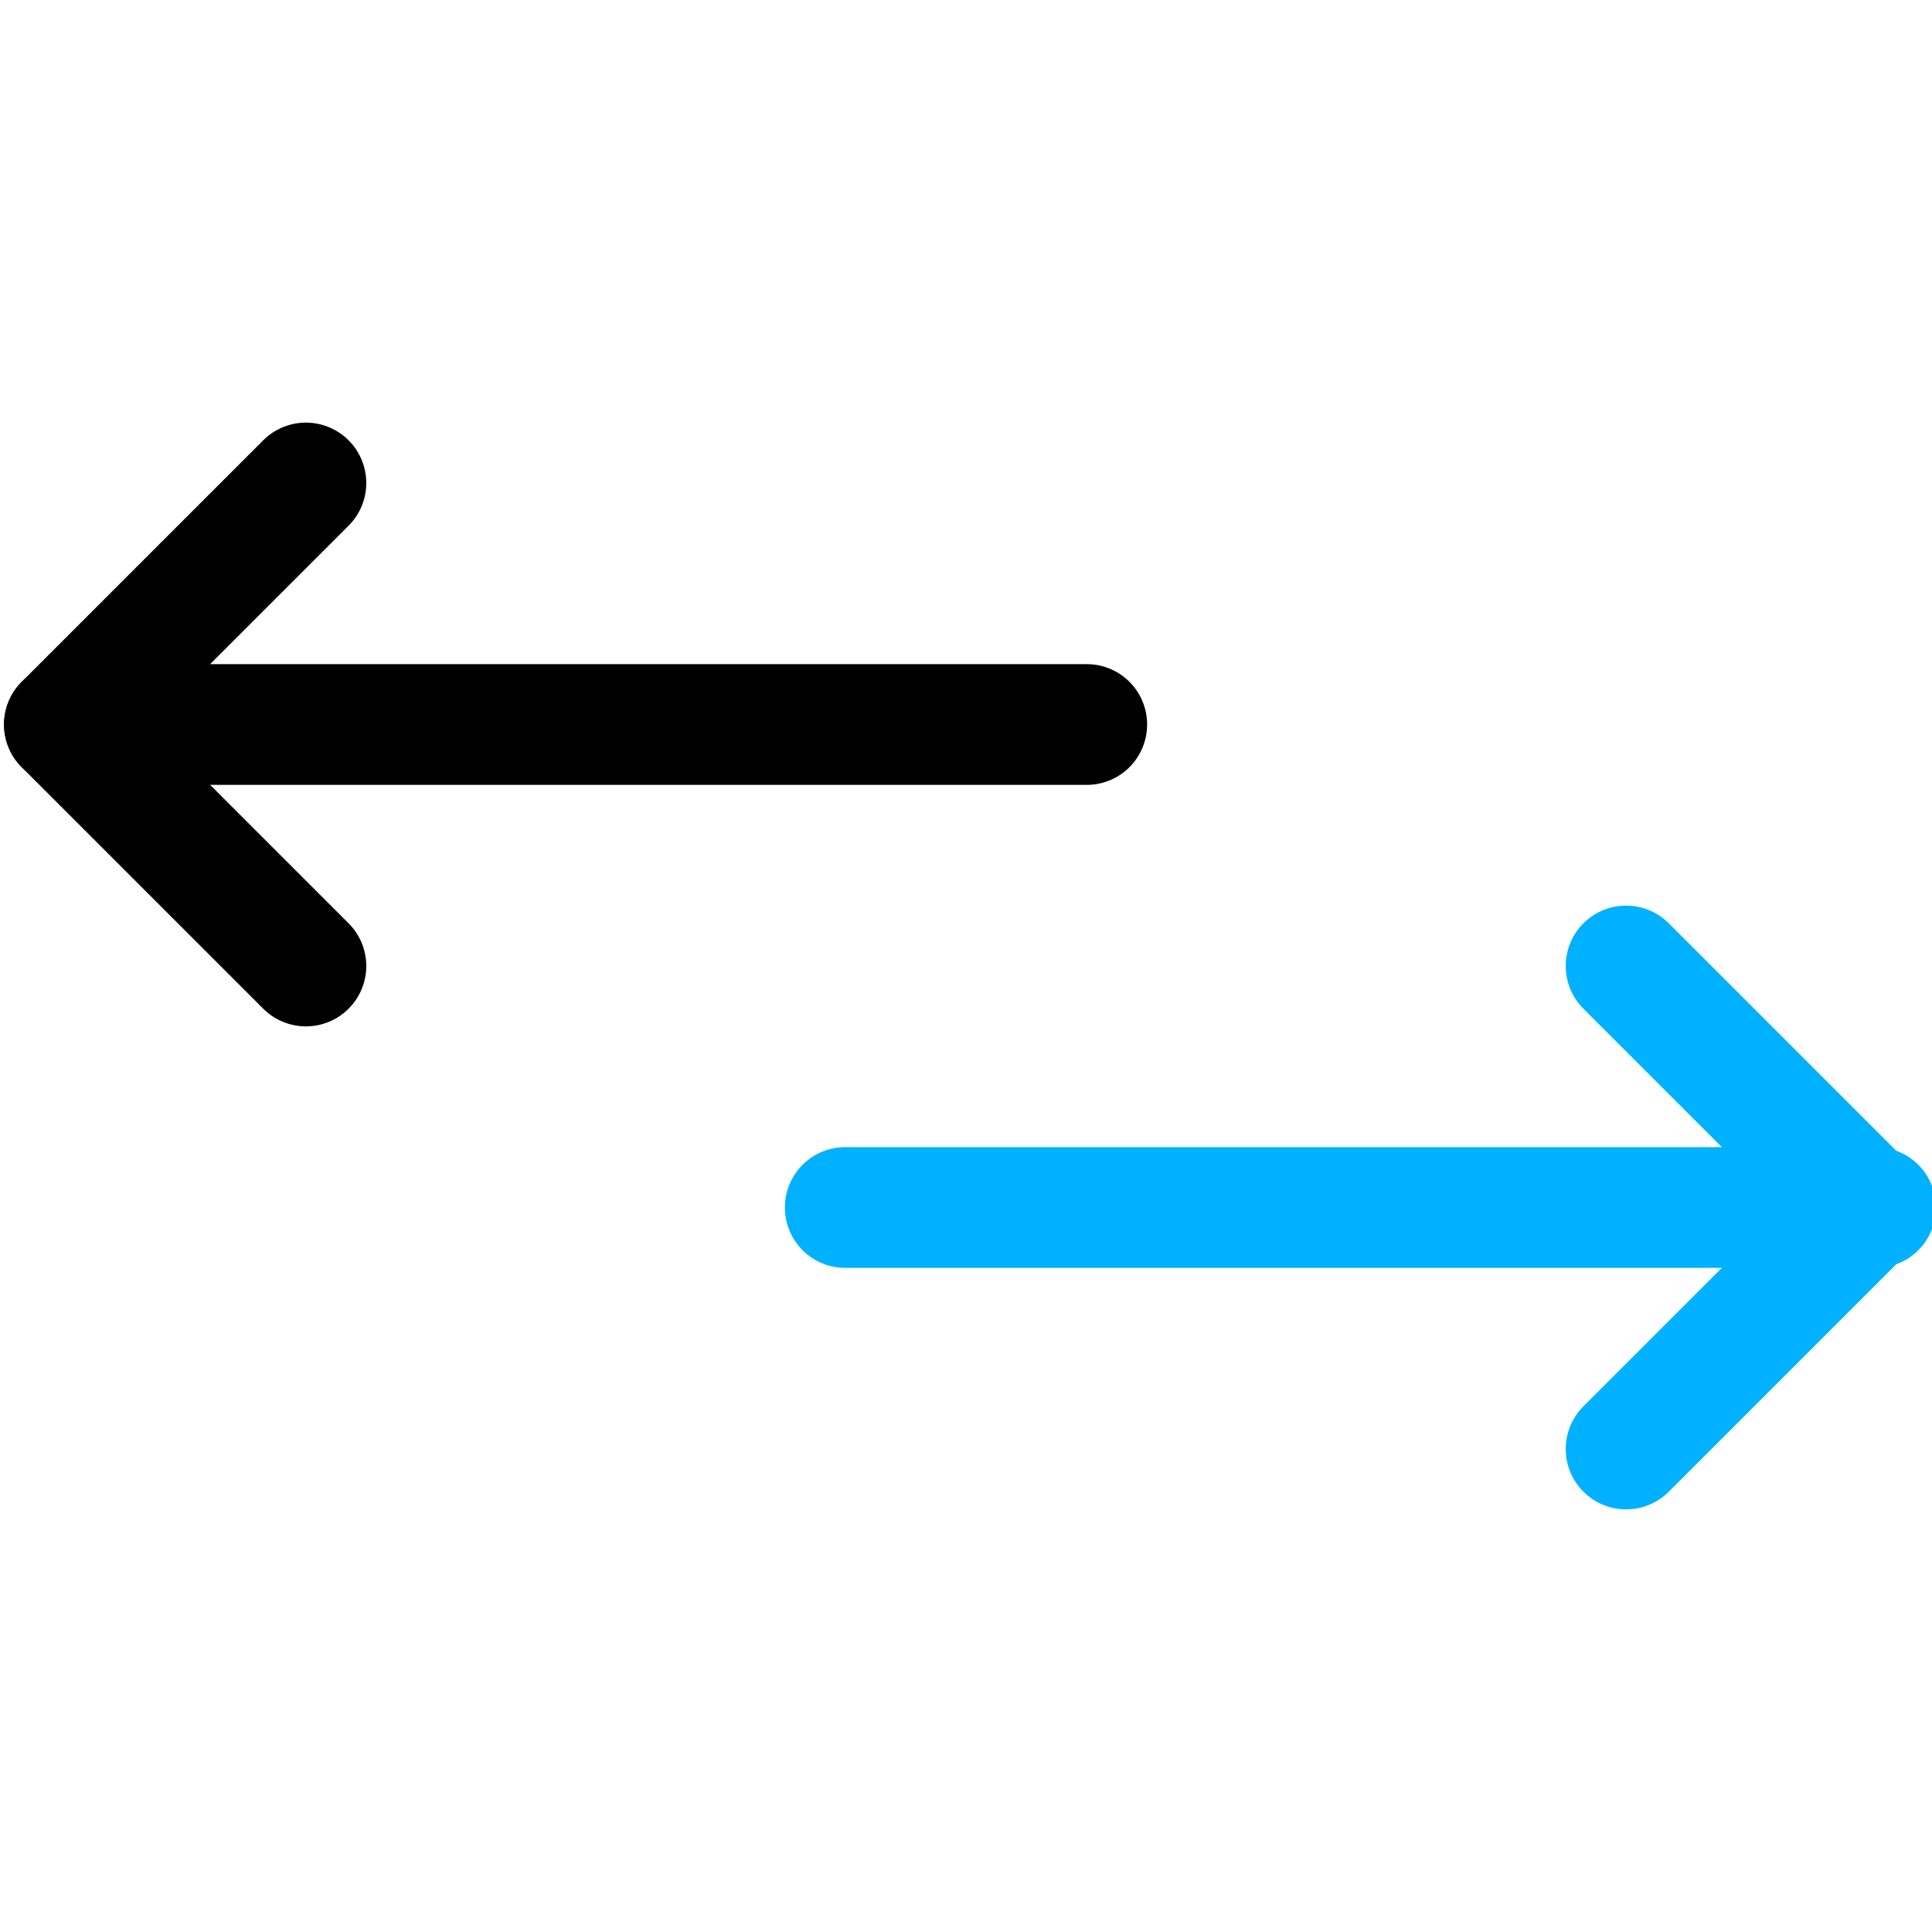
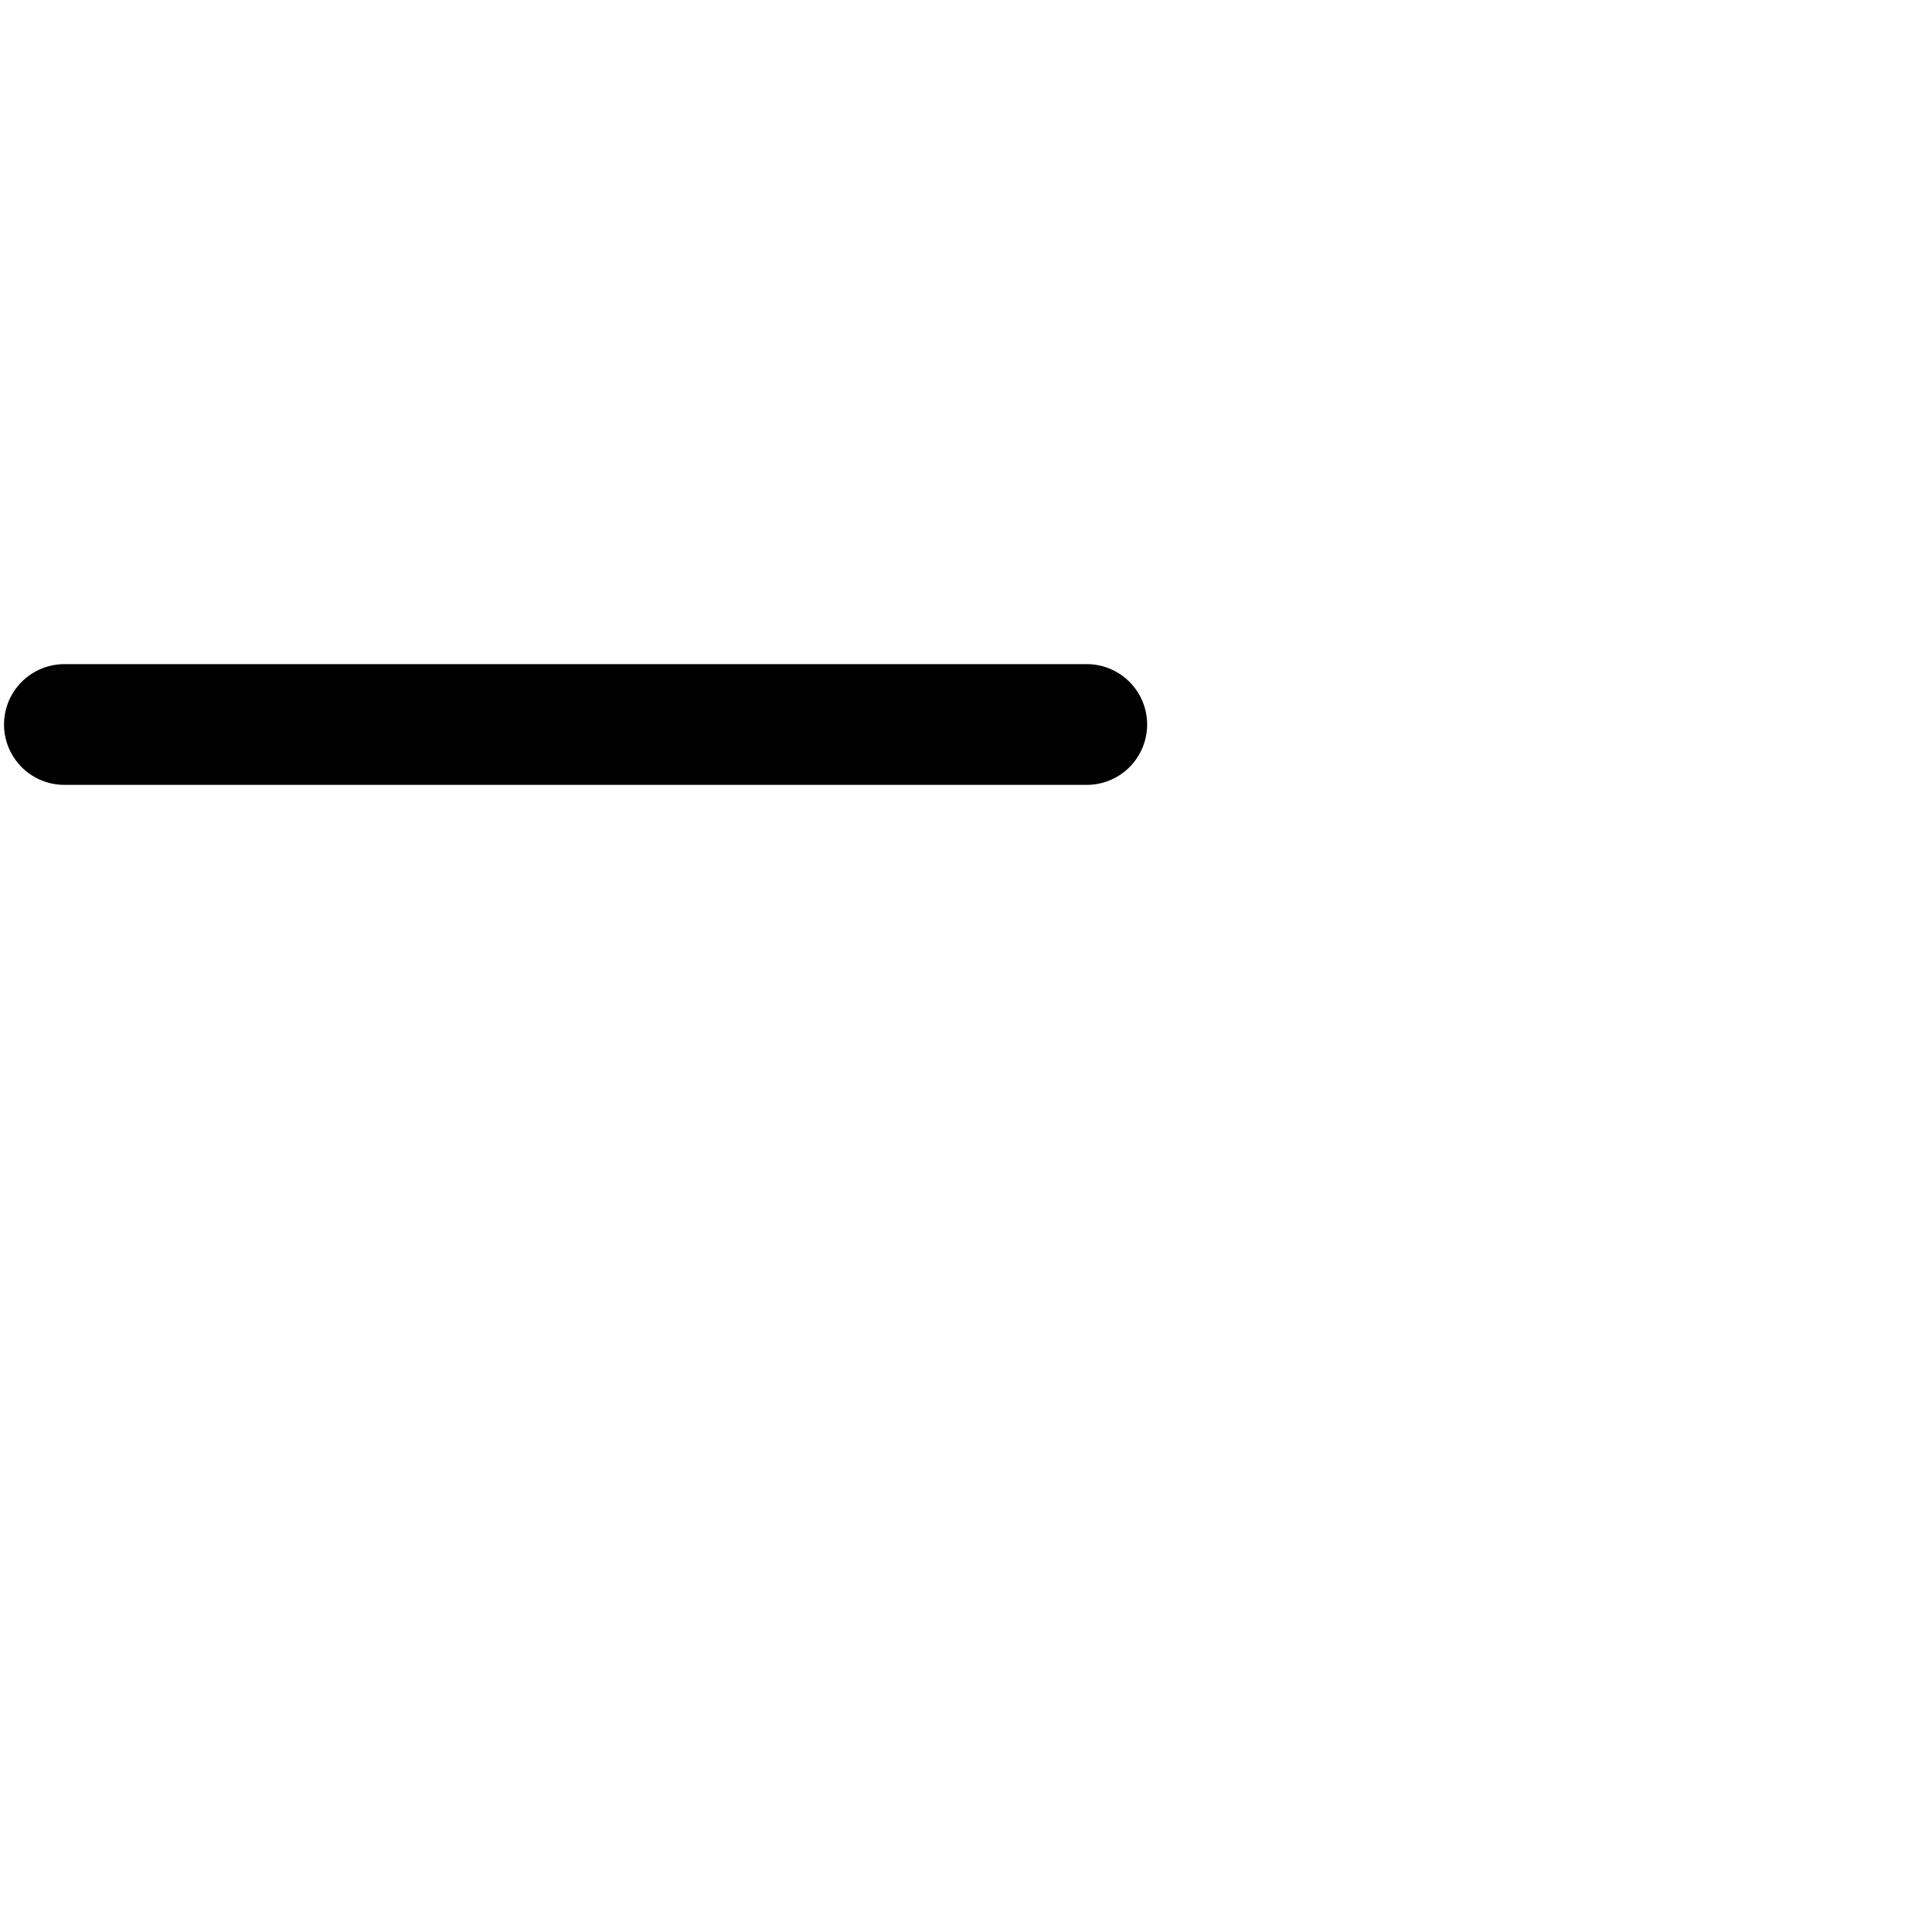
<svg xmlns="http://www.w3.org/2000/svg" viewBox="0 0 24 24">
  <defs>
    <style>      .cls-1 {        stroke: #00b1ff;      }      .cls-1, .cls-2 {        fill: none;        stroke-linecap: round;        stroke-linejoin: round;        stroke-width: 1.5px;      }      .cls-2 {        stroke: #000;      }    </style>
  </defs>
  <g>
    <g>
-       <path class="cls-1" d="M10.5,15h12.8" />
-       <path class="cls-1" d="M20.2,12l3,3-3,3" />
      <path class="cls-2" d="M13.5,9H.8" />
-       <path class="cls-2" d="M3.8,12l-3-3,3-3" />
    </g>
  </g>
</svg>